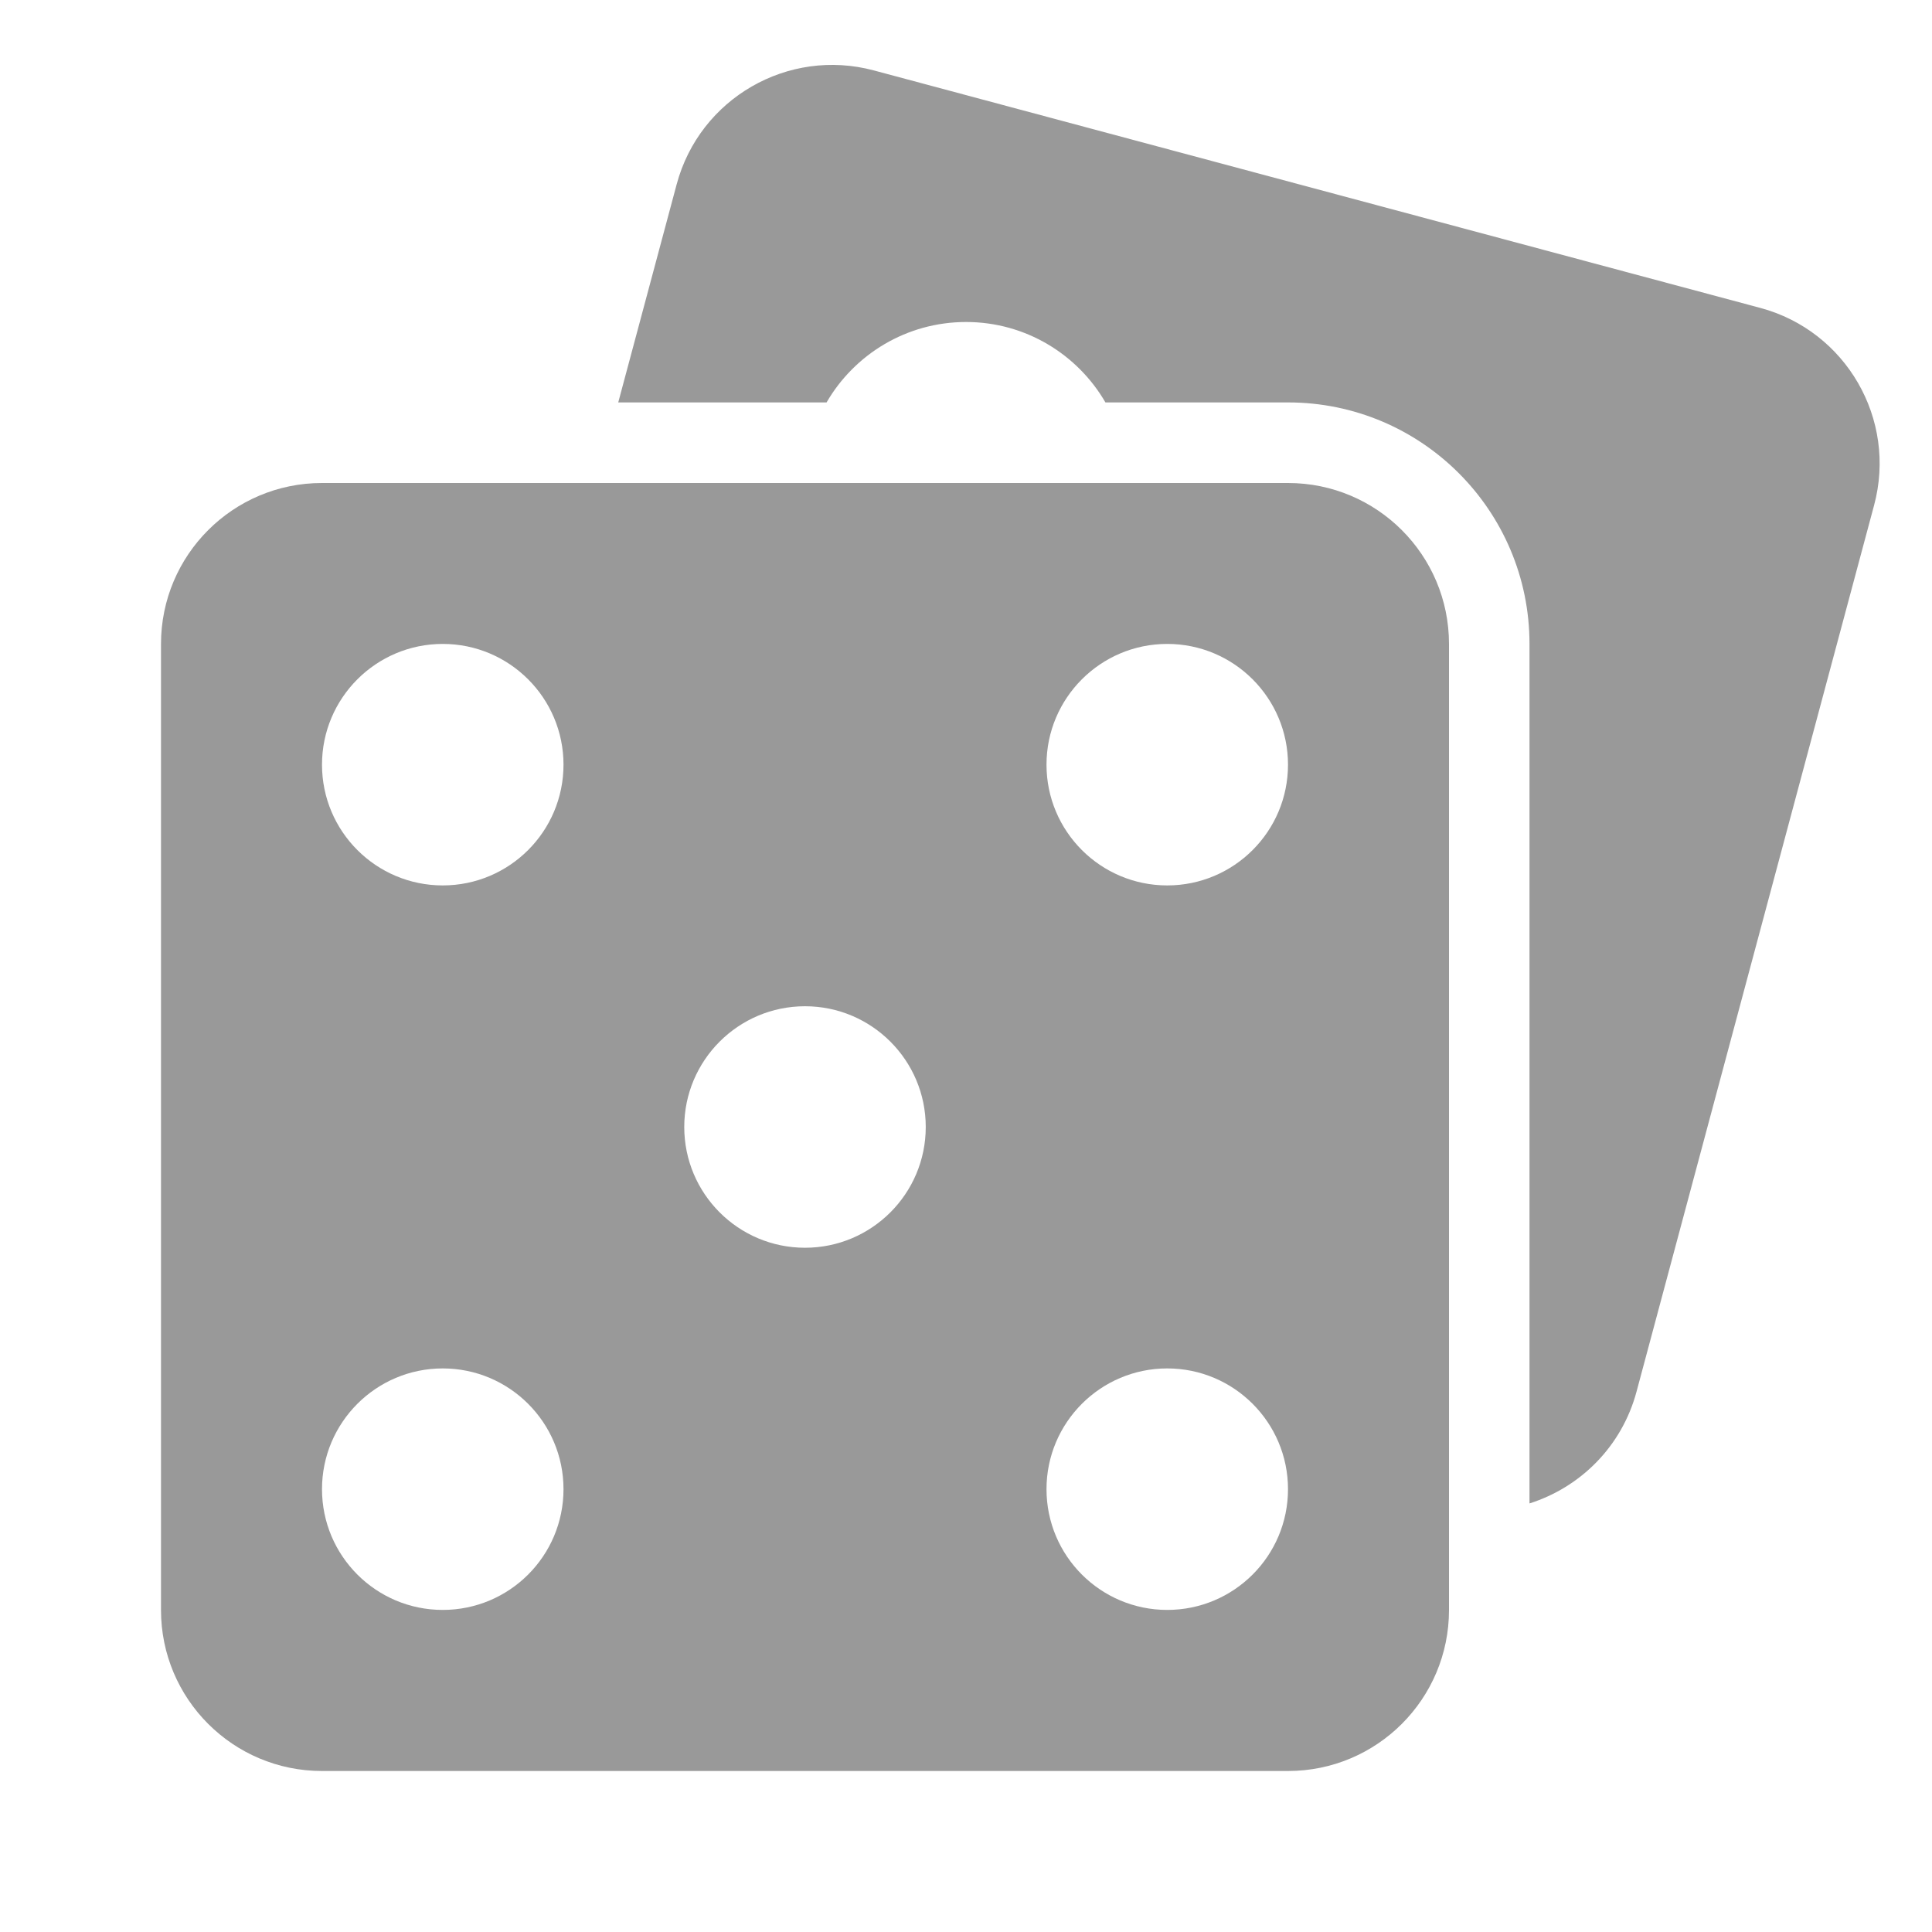
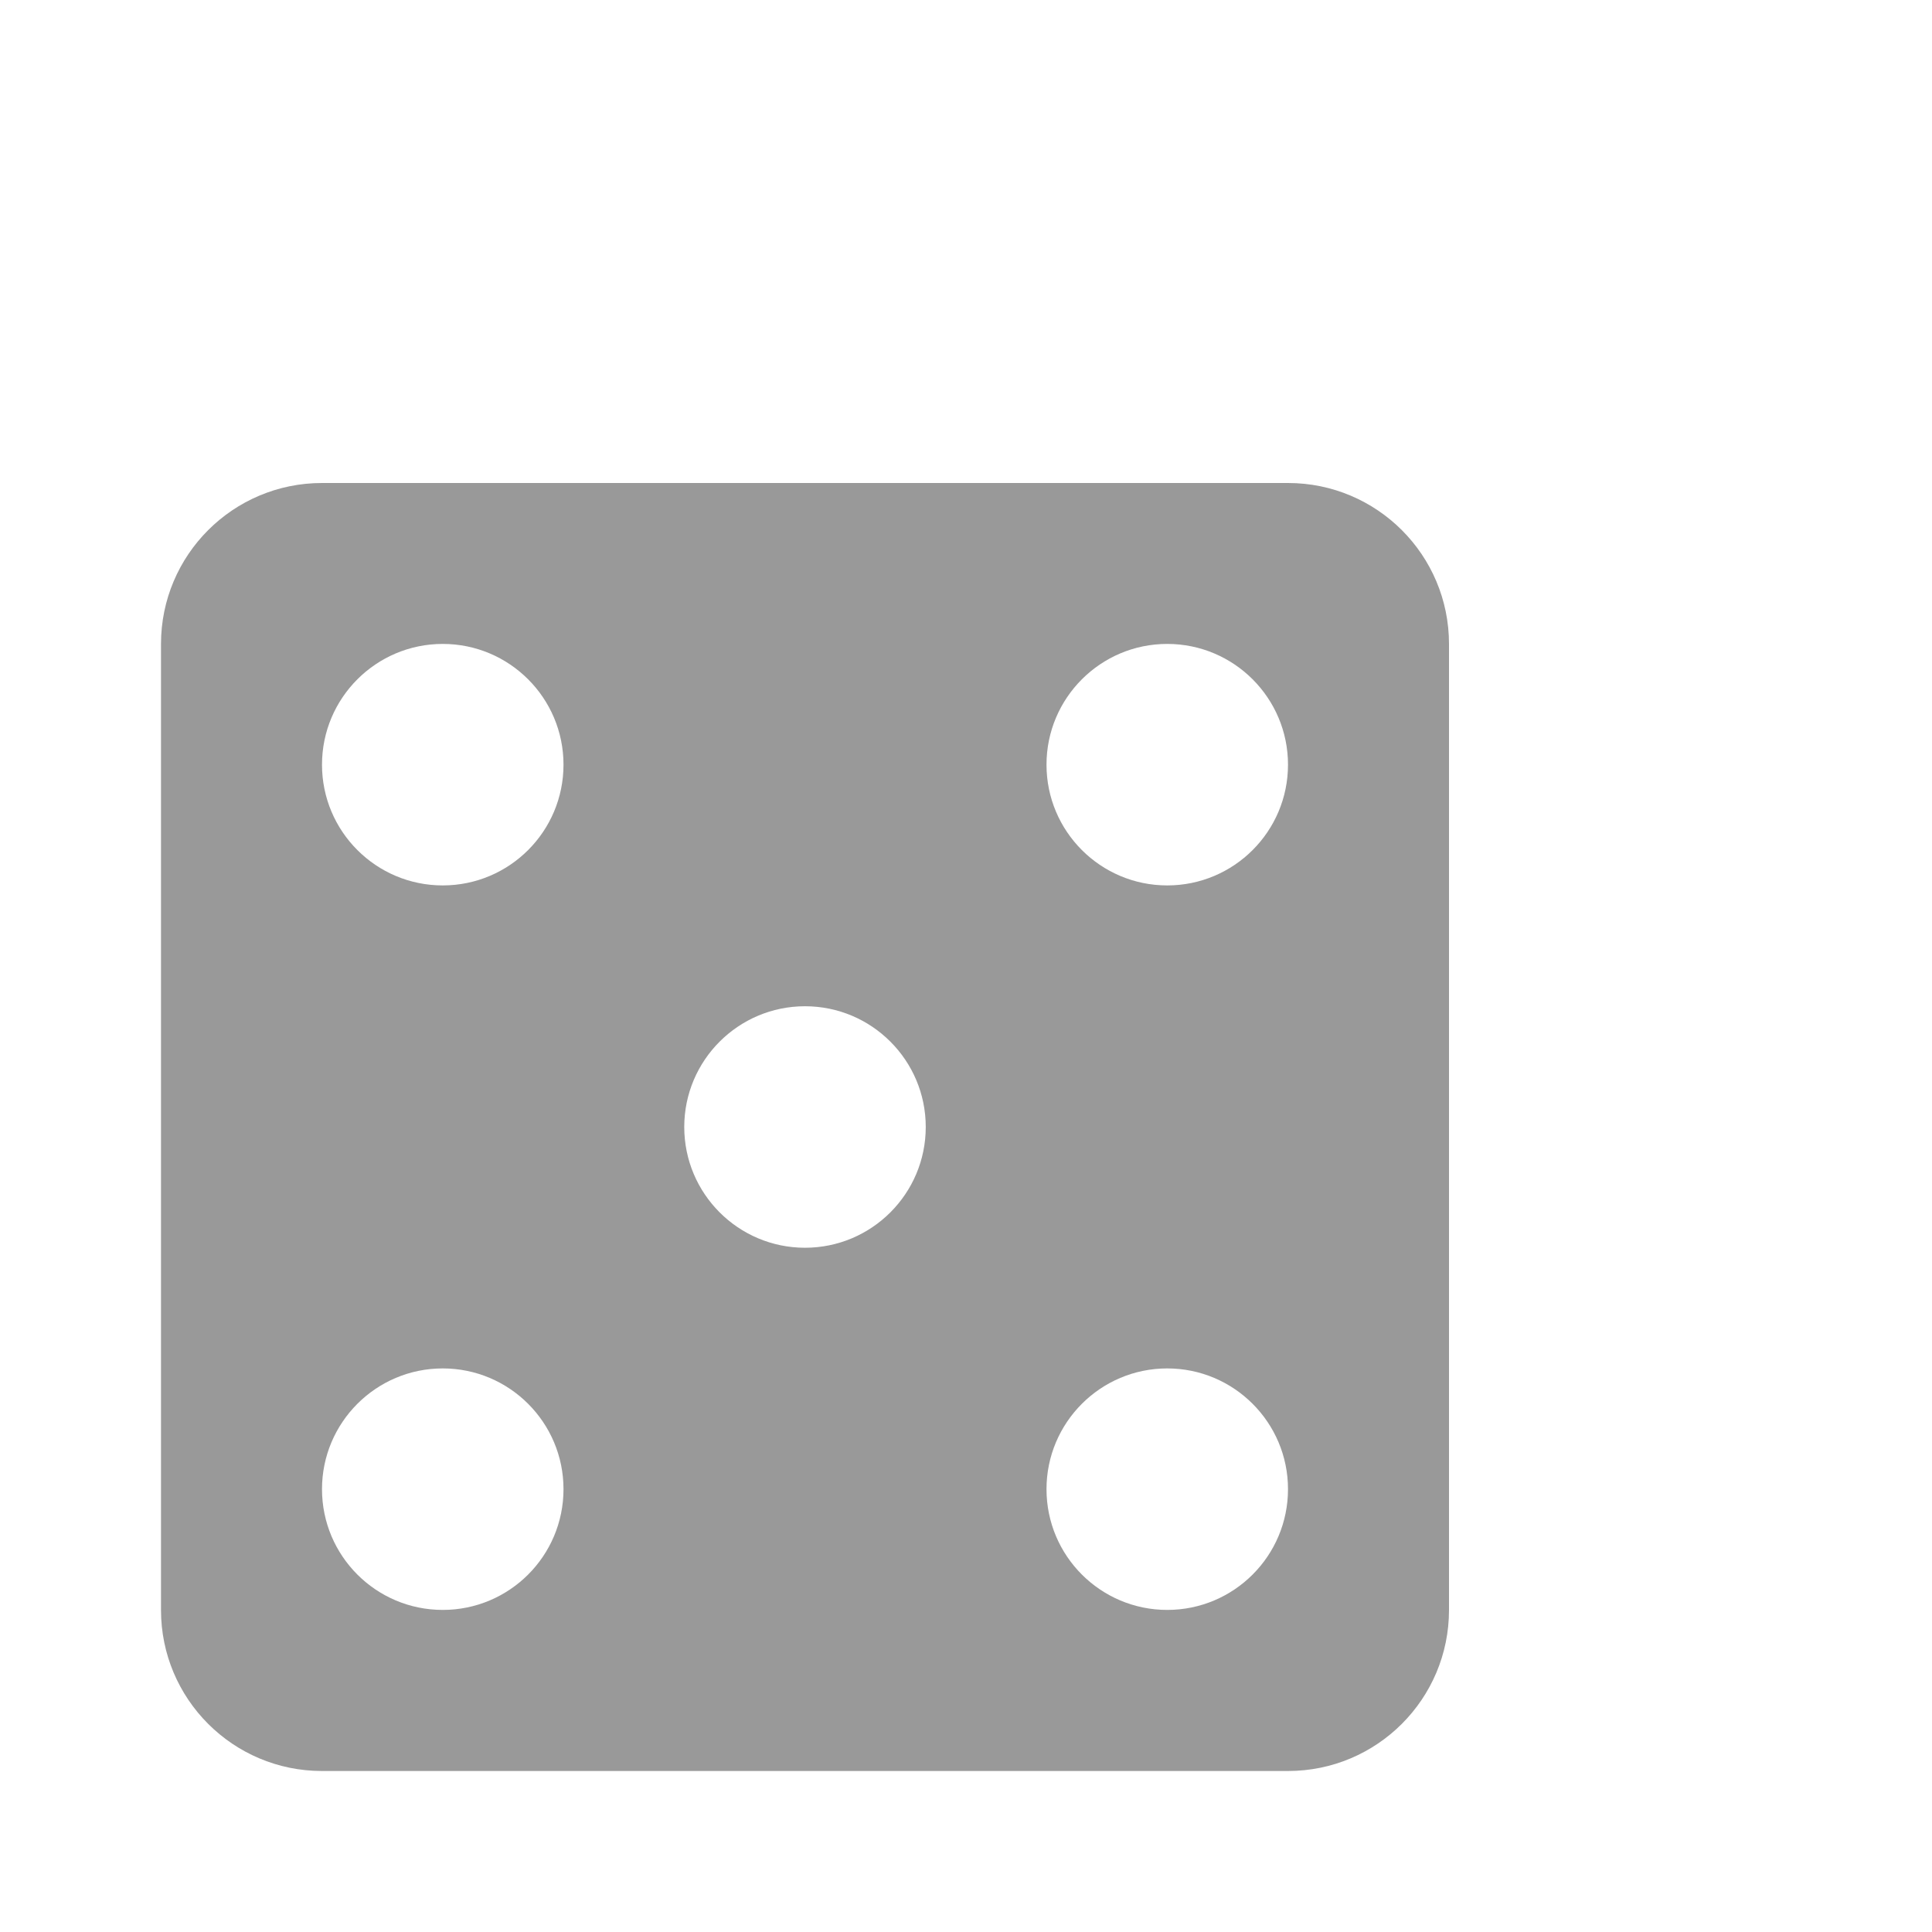
<svg xmlns="http://www.w3.org/2000/svg" width="24" height="24" viewBox="0 0 24 24" fill="none">
  <path fill-rule="evenodd" clip-rule="evenodd" d="M4 6C2.895 6 2 6.895 2 8V20C2 21.105 2.895 22 4 22H16C17.105 22 18 21.105 18 20V8C18 6.895 17.105 6 16 6H4ZM5.5 10.999C6.328 10.999 7 10.328 7 9.499C7 8.671 6.328 7.999 5.5 7.999C4.672 7.999 4 8.671 4 9.499C4 10.328 4.672 10.999 5.5 10.999ZM10 15.5C10.828 15.5 11.5 14.828 11.5 14C11.5 13.172 10.828 12.5 10 12.5C9.172 12.5 8.5 13.172 8.5 14C8.5 14.828 9.172 15.5 10 15.5ZM16 9.499C16 10.328 15.328 10.999 14.5 10.999C13.672 10.999 13 10.328 13 9.499C13 8.671 13.672 7.999 14.5 7.999C15.328 7.999 16 8.671 16 9.499ZM14.5 19.999C15.328 19.999 16 19.328 16 18.499C16 17.671 15.328 16.999 14.5 16.999C13.672 16.999 13 17.671 13 18.499C13 19.328 13.672 19.999 14.5 19.999ZM7 18.499C7 19.328 6.328 19.999 5.5 19.999C4.672 19.999 4 19.328 4 18.499C4 17.671 4.672 16.999 5.5 16.999C6.328 16.999 7 17.671 7 18.499Z" fill="#999999" />
-   <path fill-rule="evenodd" clip-rule="evenodd" d="M8.406 2.289C8.692 1.222 9.789 0.589 10.856 0.875L21.867 3.825C22.933 4.111 23.567 5.208 23.281 6.275L20.33 17.286C20.147 17.971 19.629 18.477 19 18.676V14.044C19 14.029 19 14.015 19 14C19 13.985 19 13.971 19 13.956V7.999C19 6.342 17.657 4.999 16 4.999H13.732C13.386 4.402 12.74 4 12.001 4C11.261 4 10.614 4.402 10.268 4.999H7.68L8.406 2.289Z" fill="#999999" />
</svg>